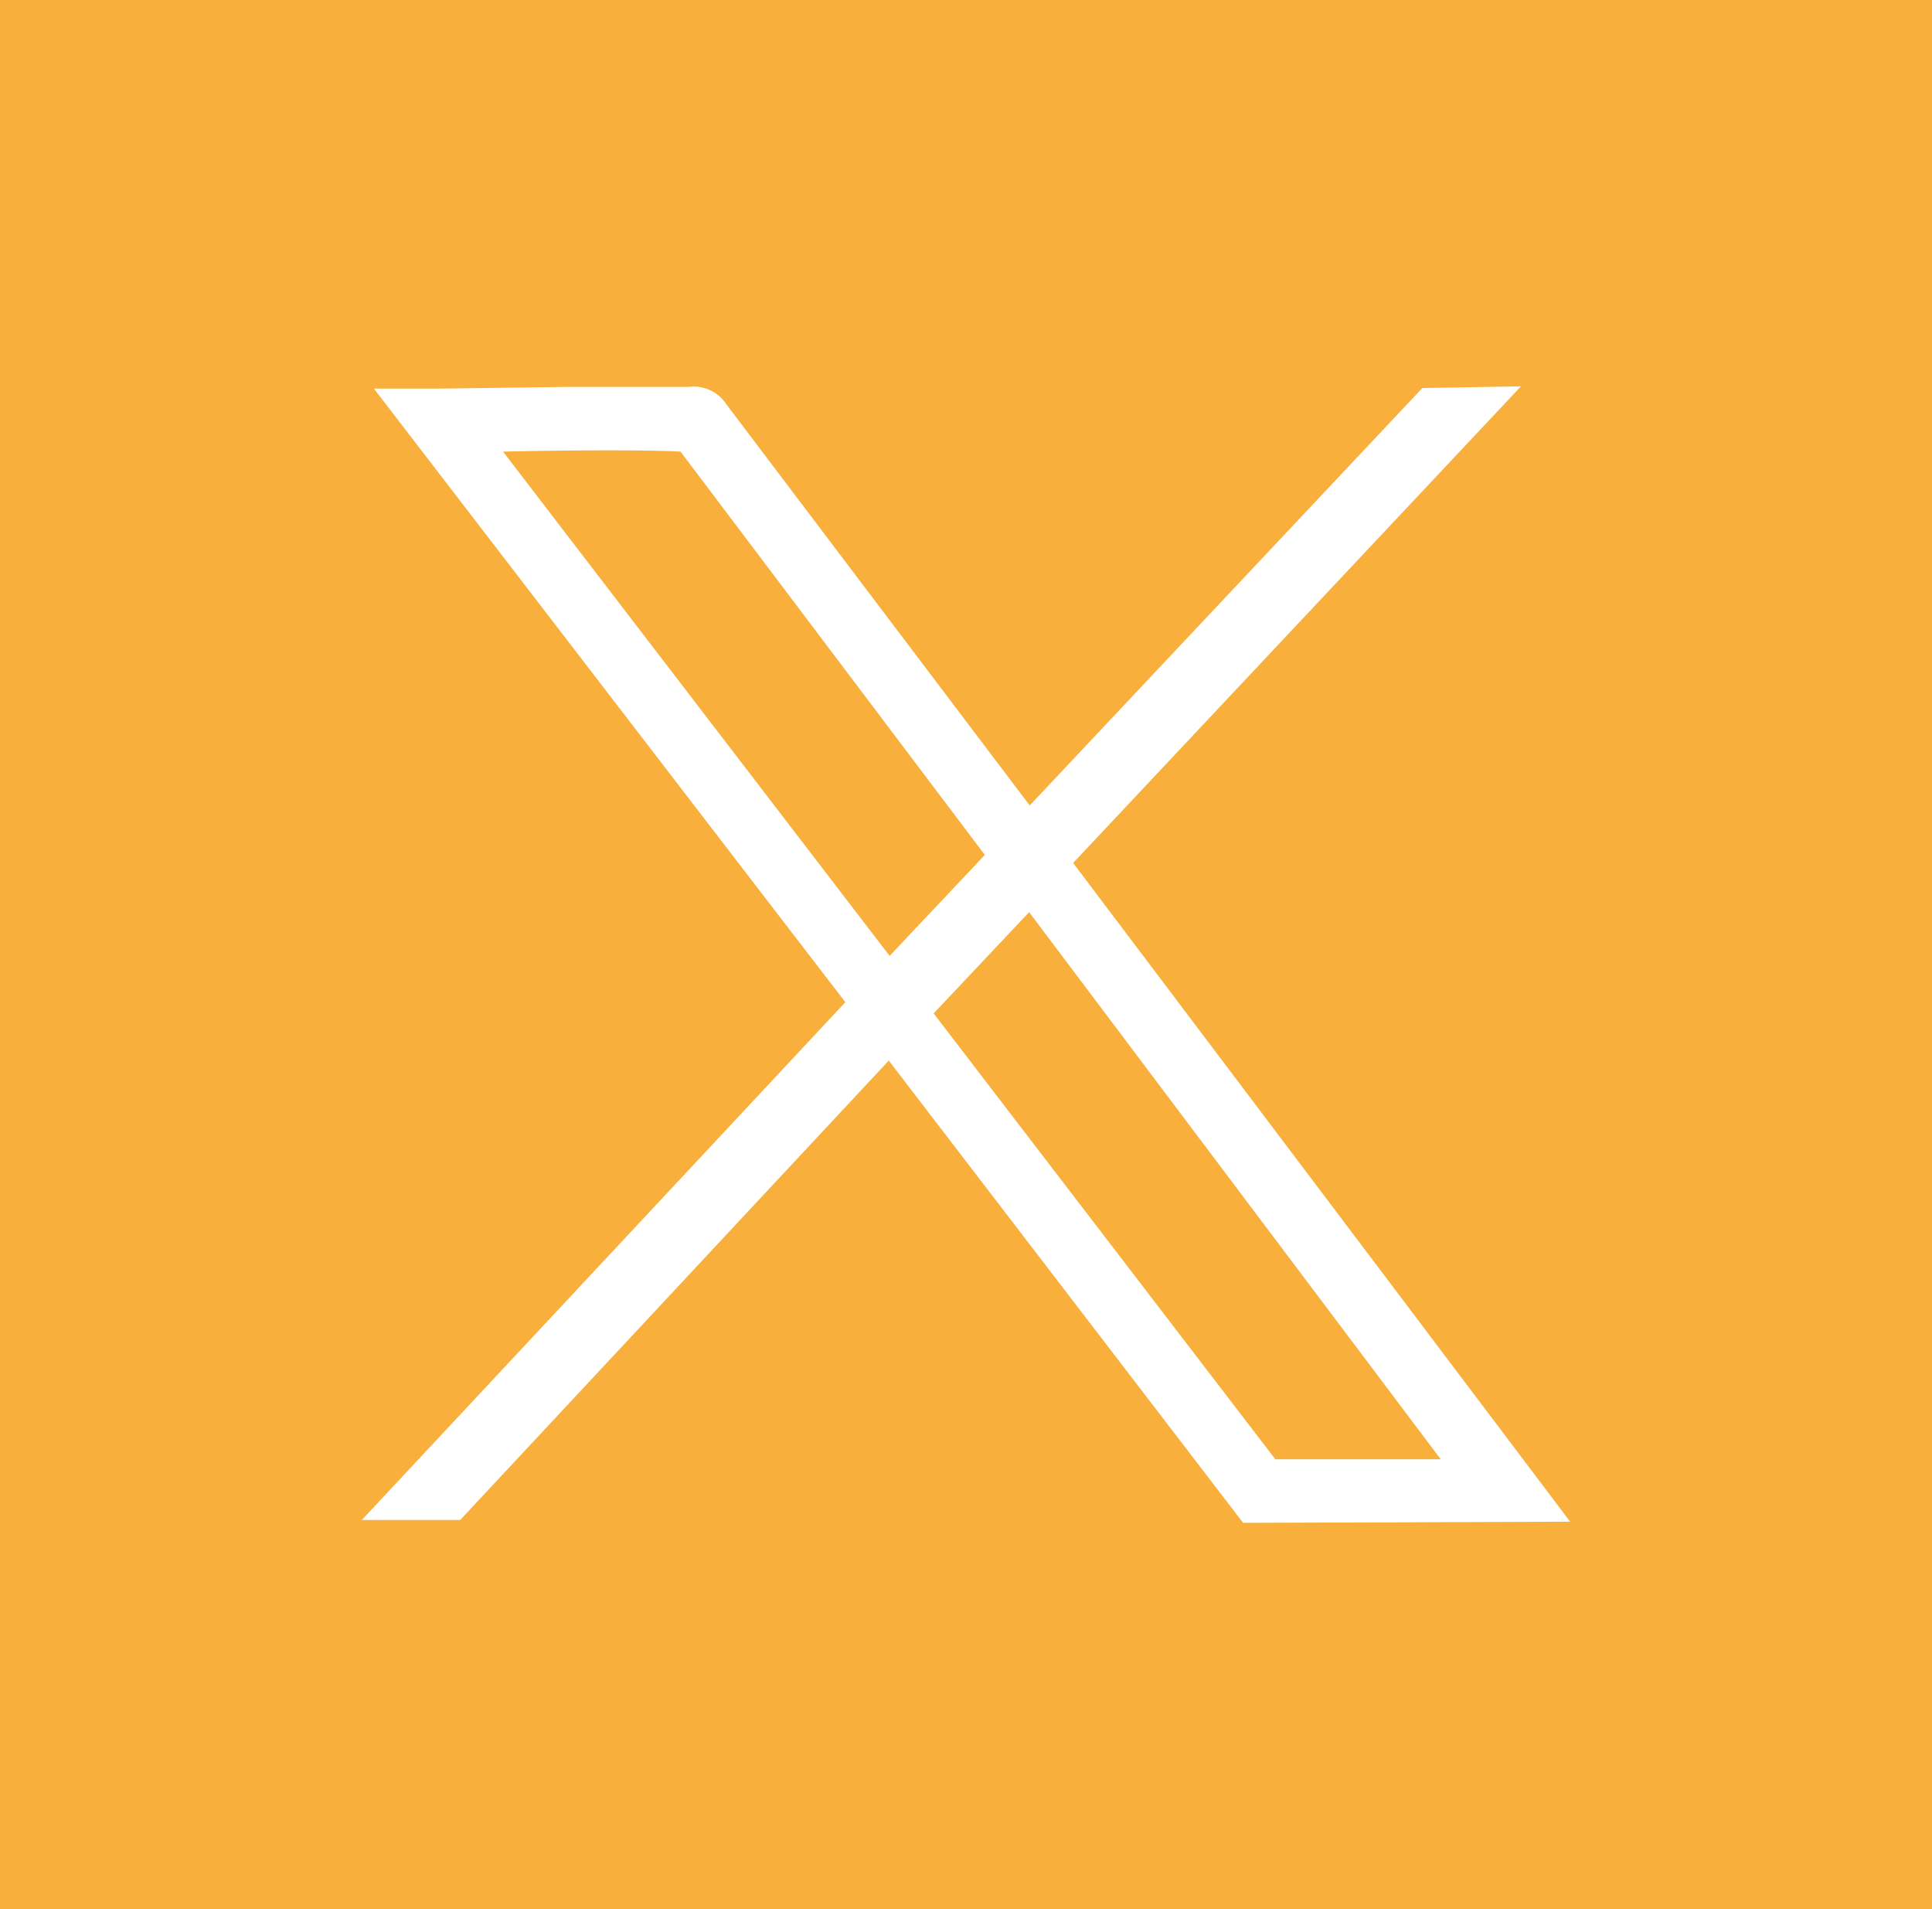
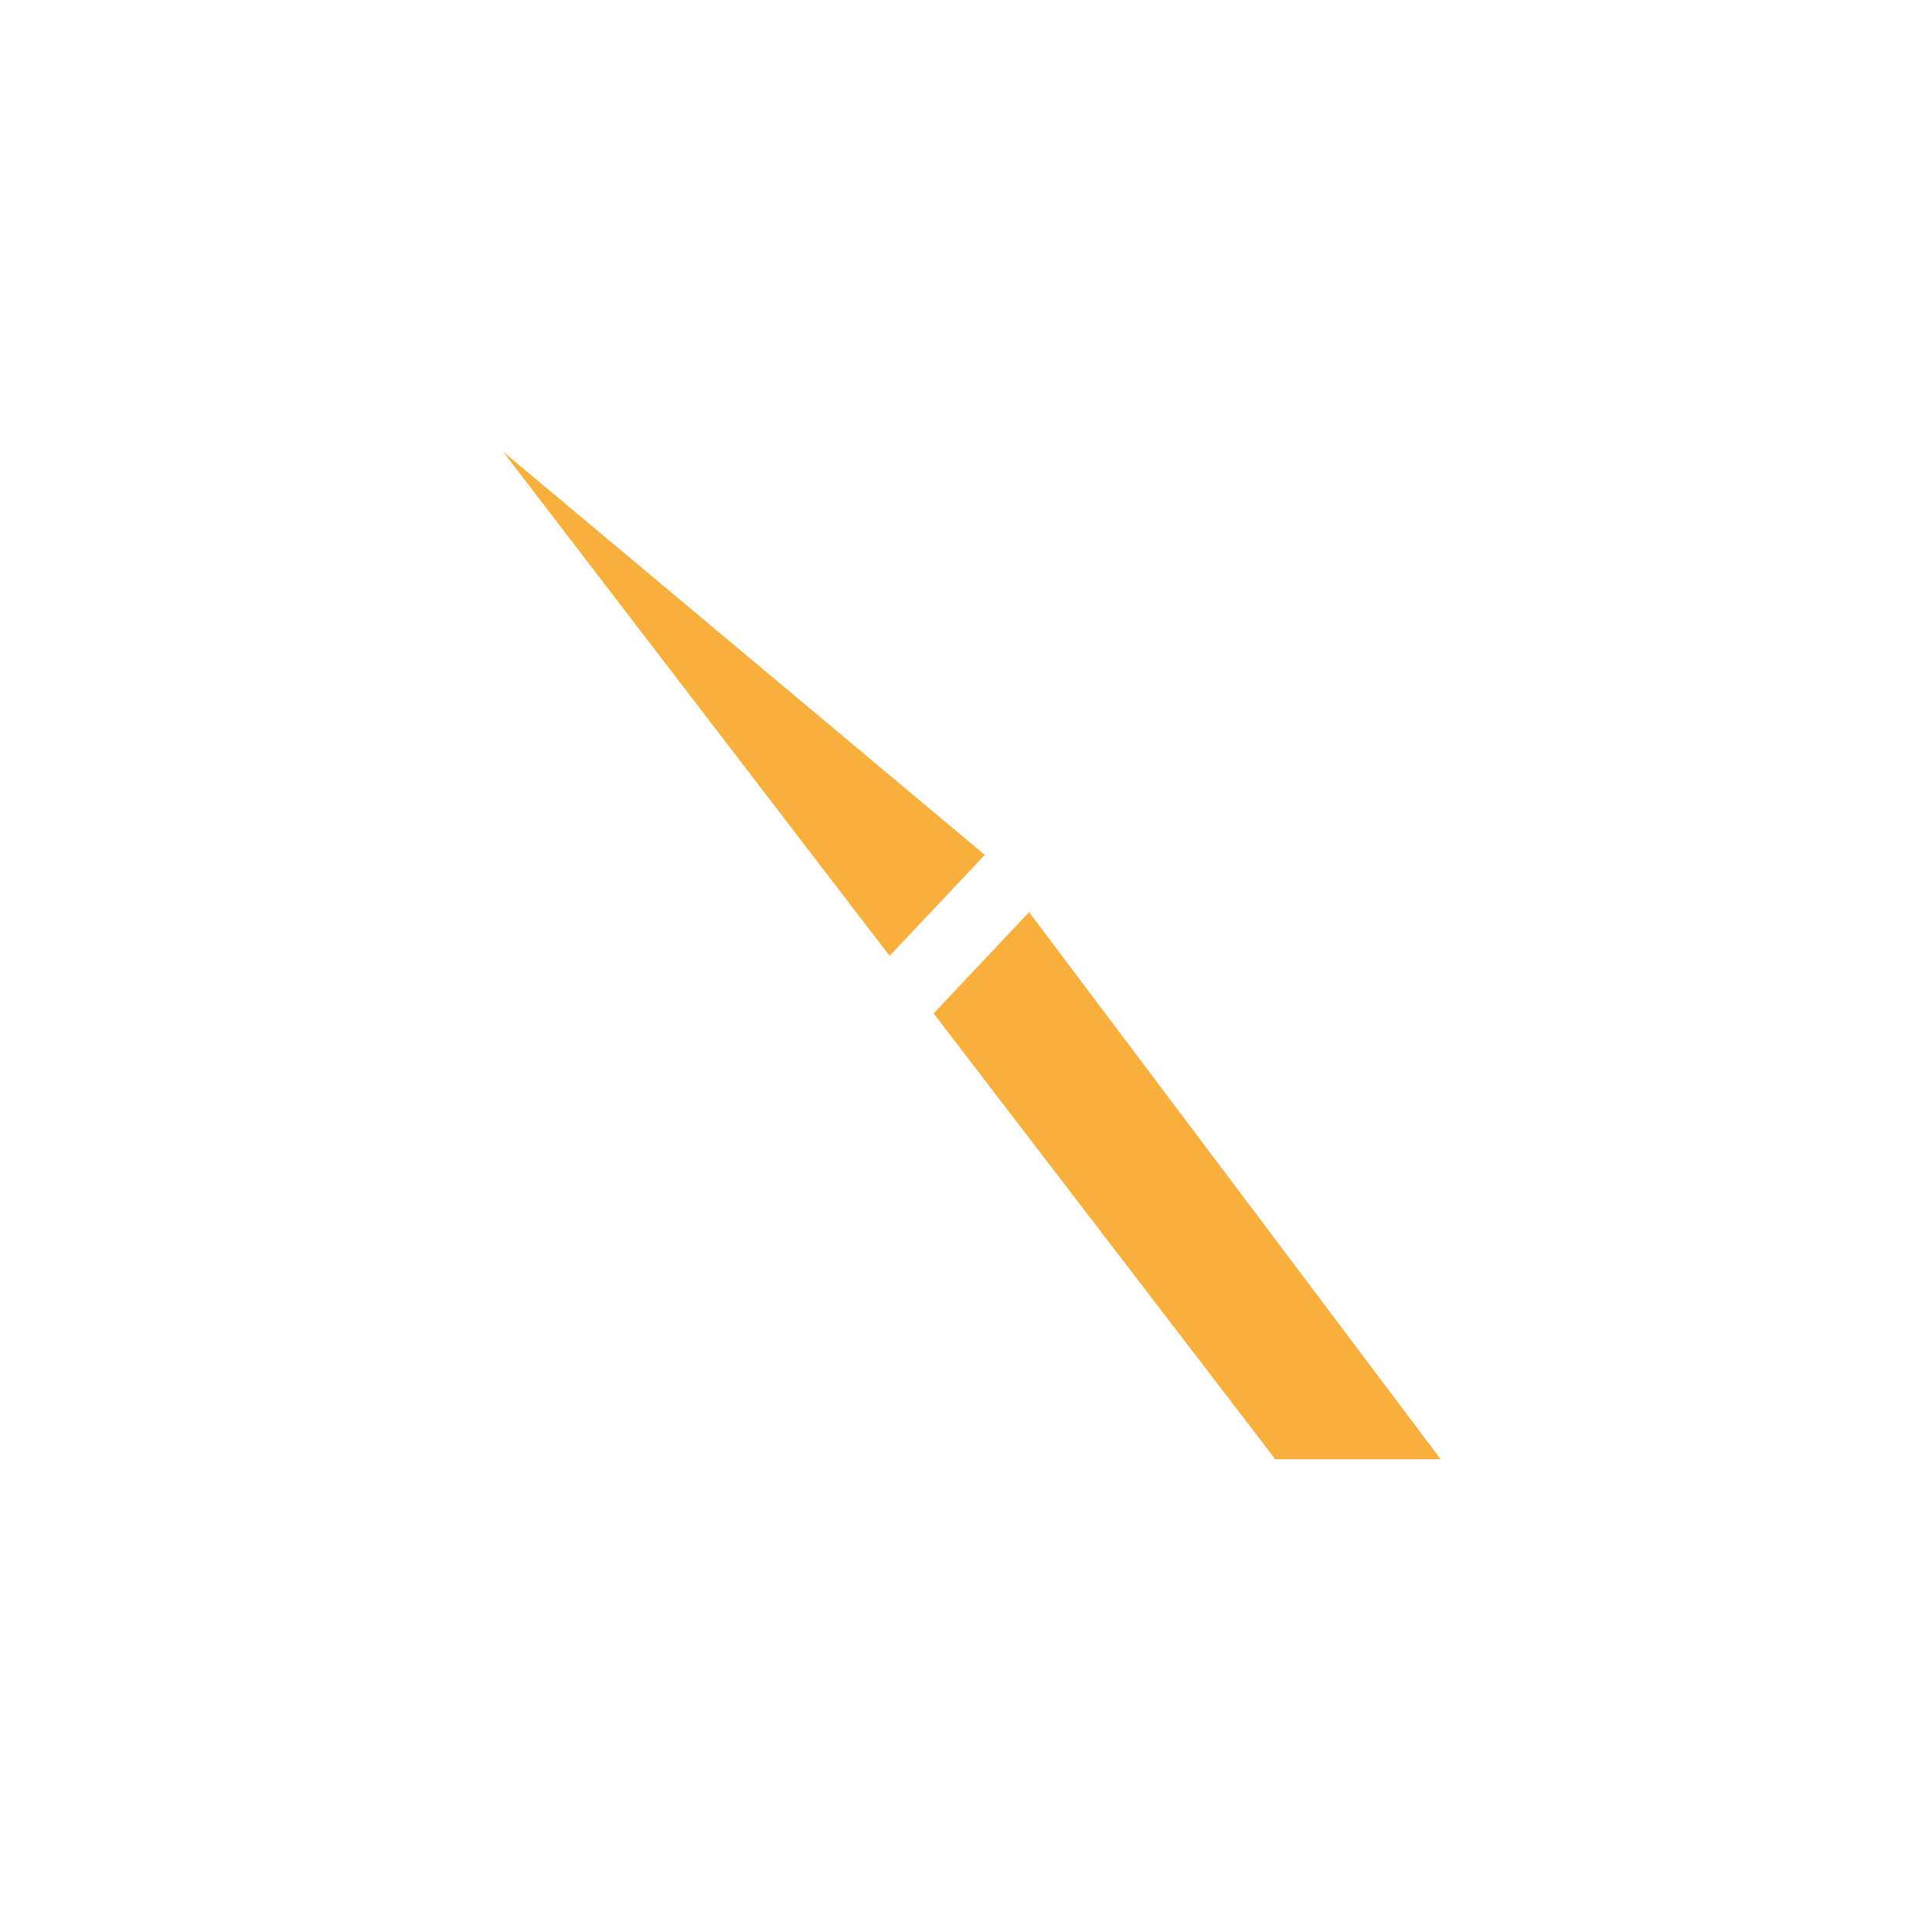
<svg xmlns="http://www.w3.org/2000/svg" viewBox="0 0 67.17 66.37">
  <defs>
    <style>.cls-1{fill:#f8af3b;}</style>
  </defs>
  <title>Recurso 25</title>
  <g id="Capa_2" data-name="Capa 2">
    <g id="Capa_1-2" data-name="Capa 1">
      <g id="LOGOS_FOOTER" data-name="LOGOS FOOTER">
-         <path class="cls-1" d="M34.24,29.72l-3.31,3.51L17.49,15.7c2.51-.06,5.14-.06,6.17,0Z" />
+         <path class="cls-1" d="M34.24,29.72l-3.31,3.51L17.49,15.7Z" />
        <polygon class="cls-1" points="35.78 31.71 50.09 50.73 44.34 50.73 32.46 35.23 35.78 31.71" />
-         <path class="cls-1" d="M0,66.37H67.17V0H0ZM43.22,52.94,30.9,36.87,16,52.84H12.58l16.81-18L13,13.51l2.22,0,4.52-.06h3.14c.44,0,.79,0,1.06,0a1.35,1.35,0,0,1,1.31.6L35.8,28,49.45,13.49l3.43-.06L37.31,30l17.28,22.9Z" />
      </g>
    </g>
  </g>
</svg>